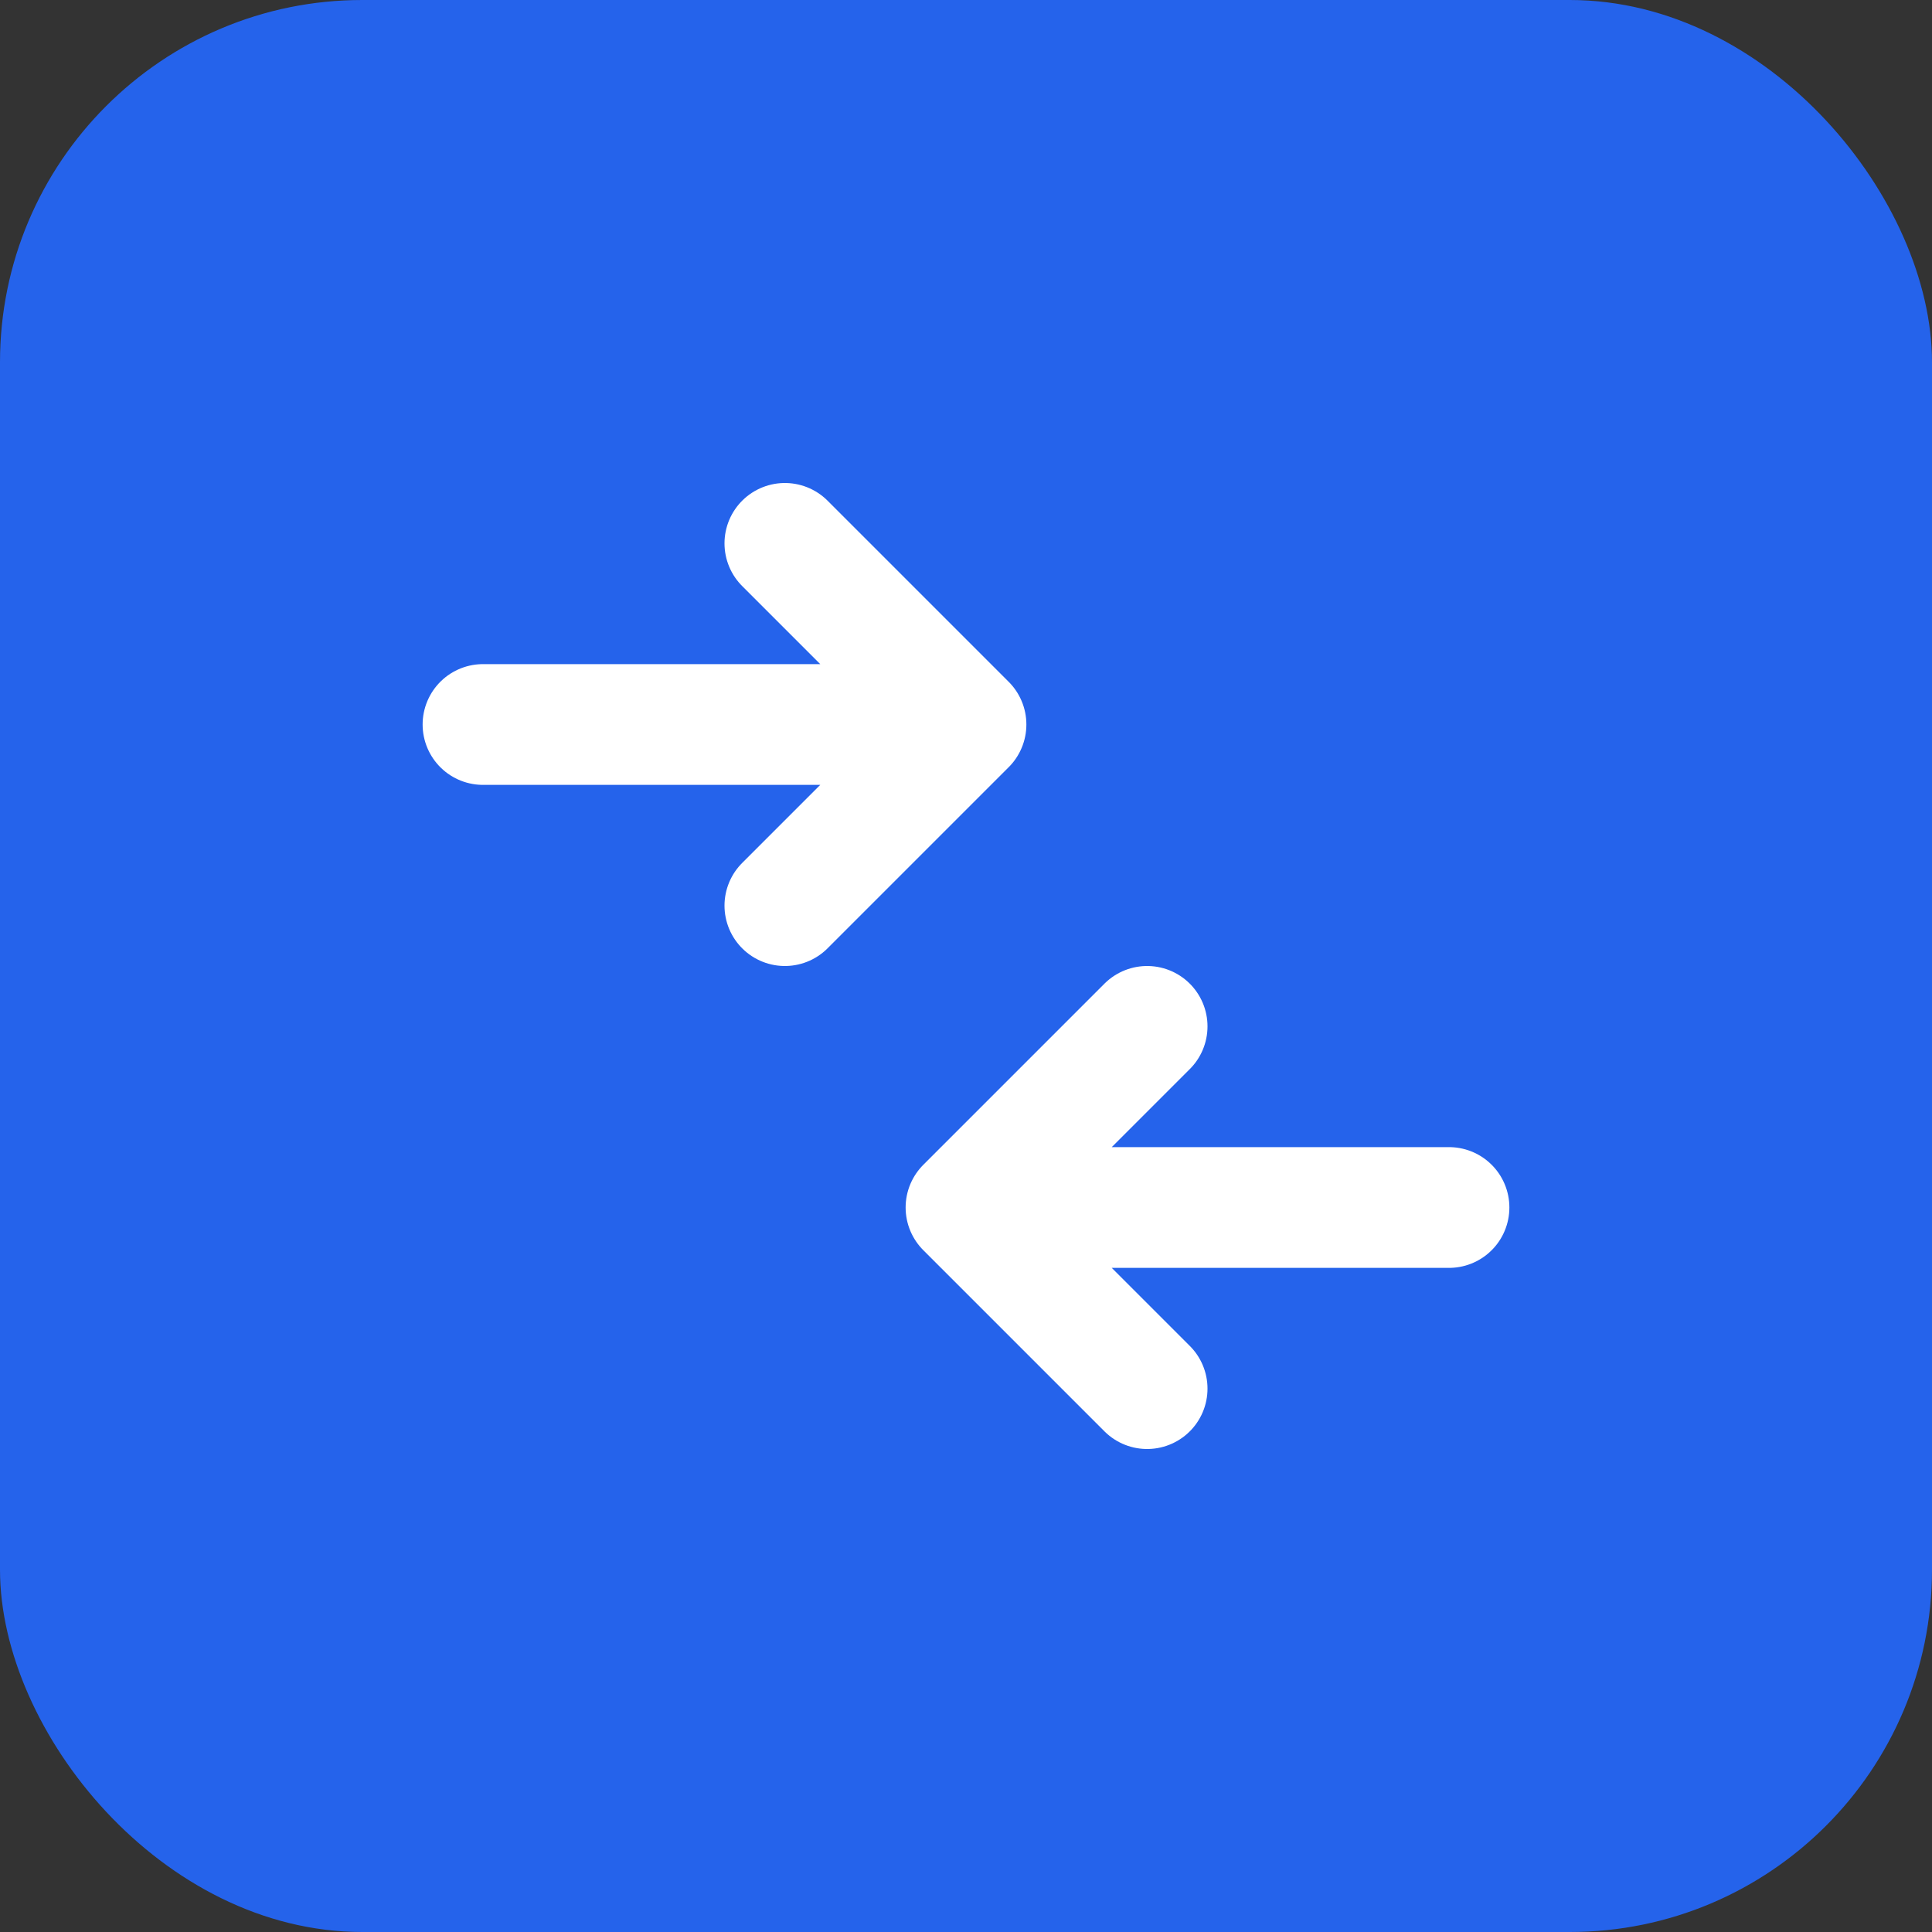
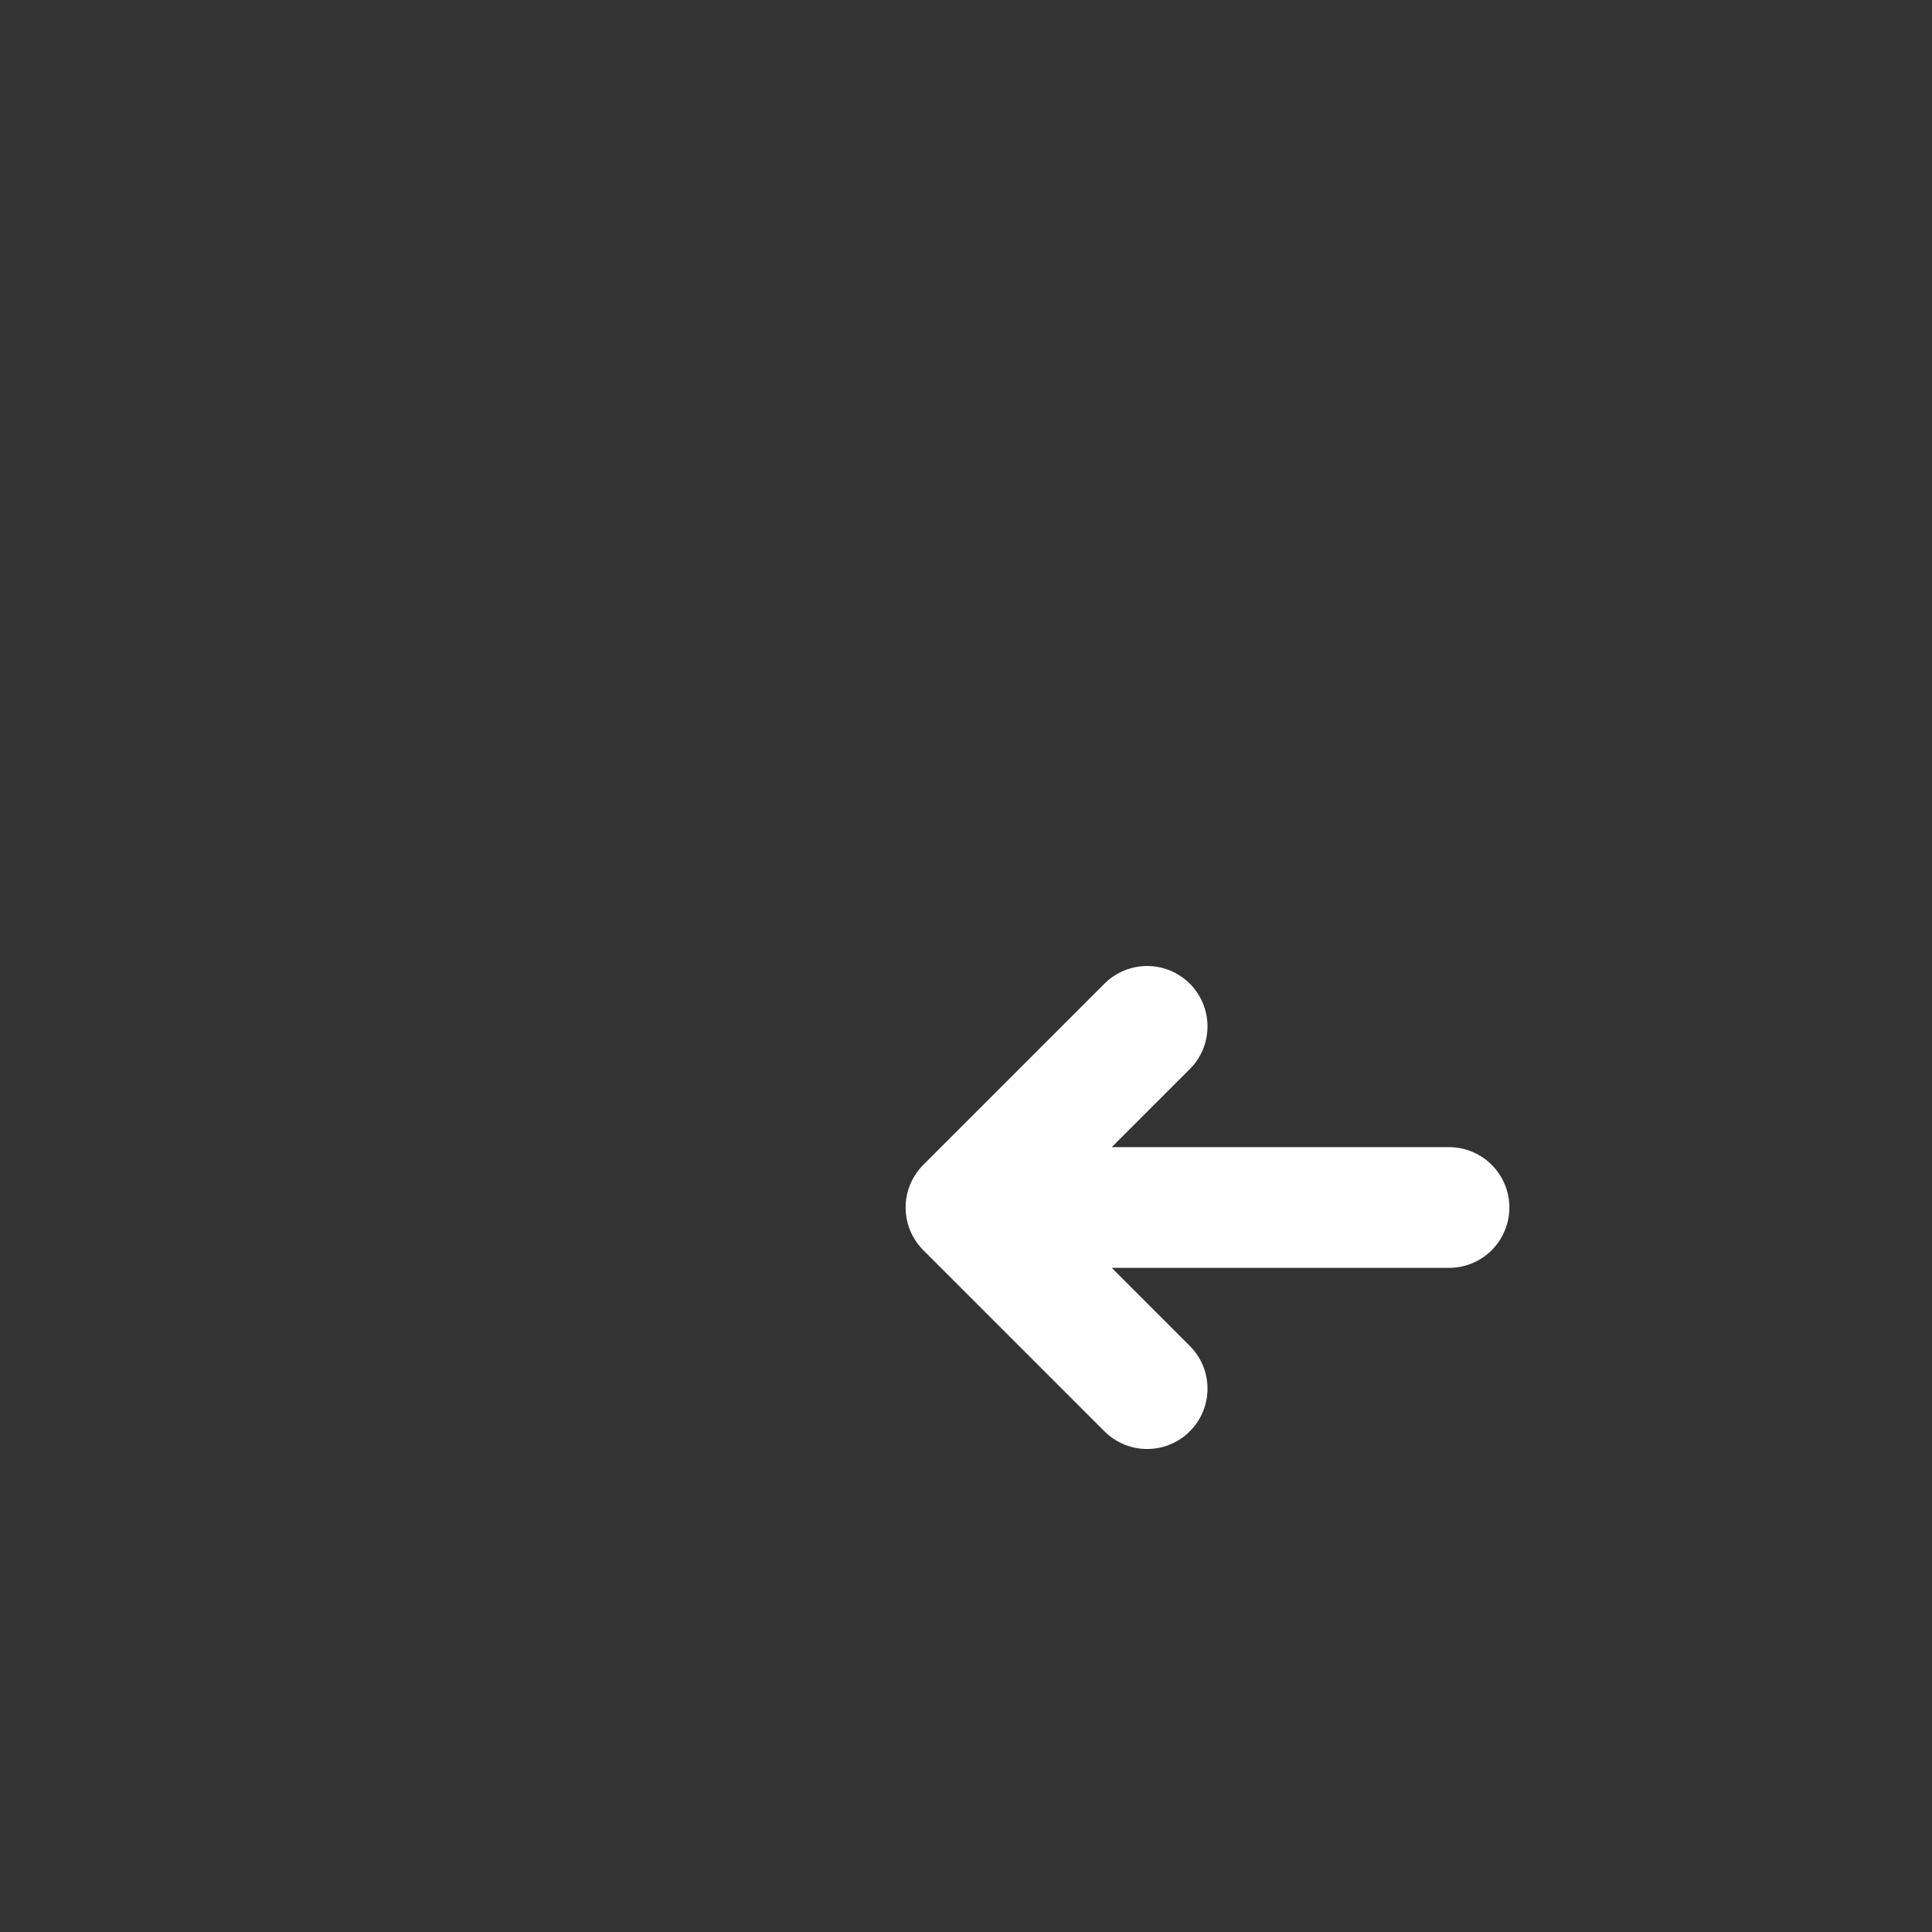
<svg xmlns="http://www.w3.org/2000/svg" width="32" height="32" viewBox="0 0 32 32" fill="none">
  <rect x="0" y="0" width="32" height="32" fill="#333333" stroke="none" />
-   <rect width="32" height="32" rx="6" fill="#2563eb" />
-   <path d="M8 12H16M16 12L13 9M16 12L13 15" stroke="white" stroke-width="2" stroke-linecap="round" stroke-linejoin="round" />
  <path d="M24 20H16M16 20L19 17M16 20L19 23" stroke="white" stroke-width="2" stroke-linecap="round" stroke-linejoin="round" />
</svg>